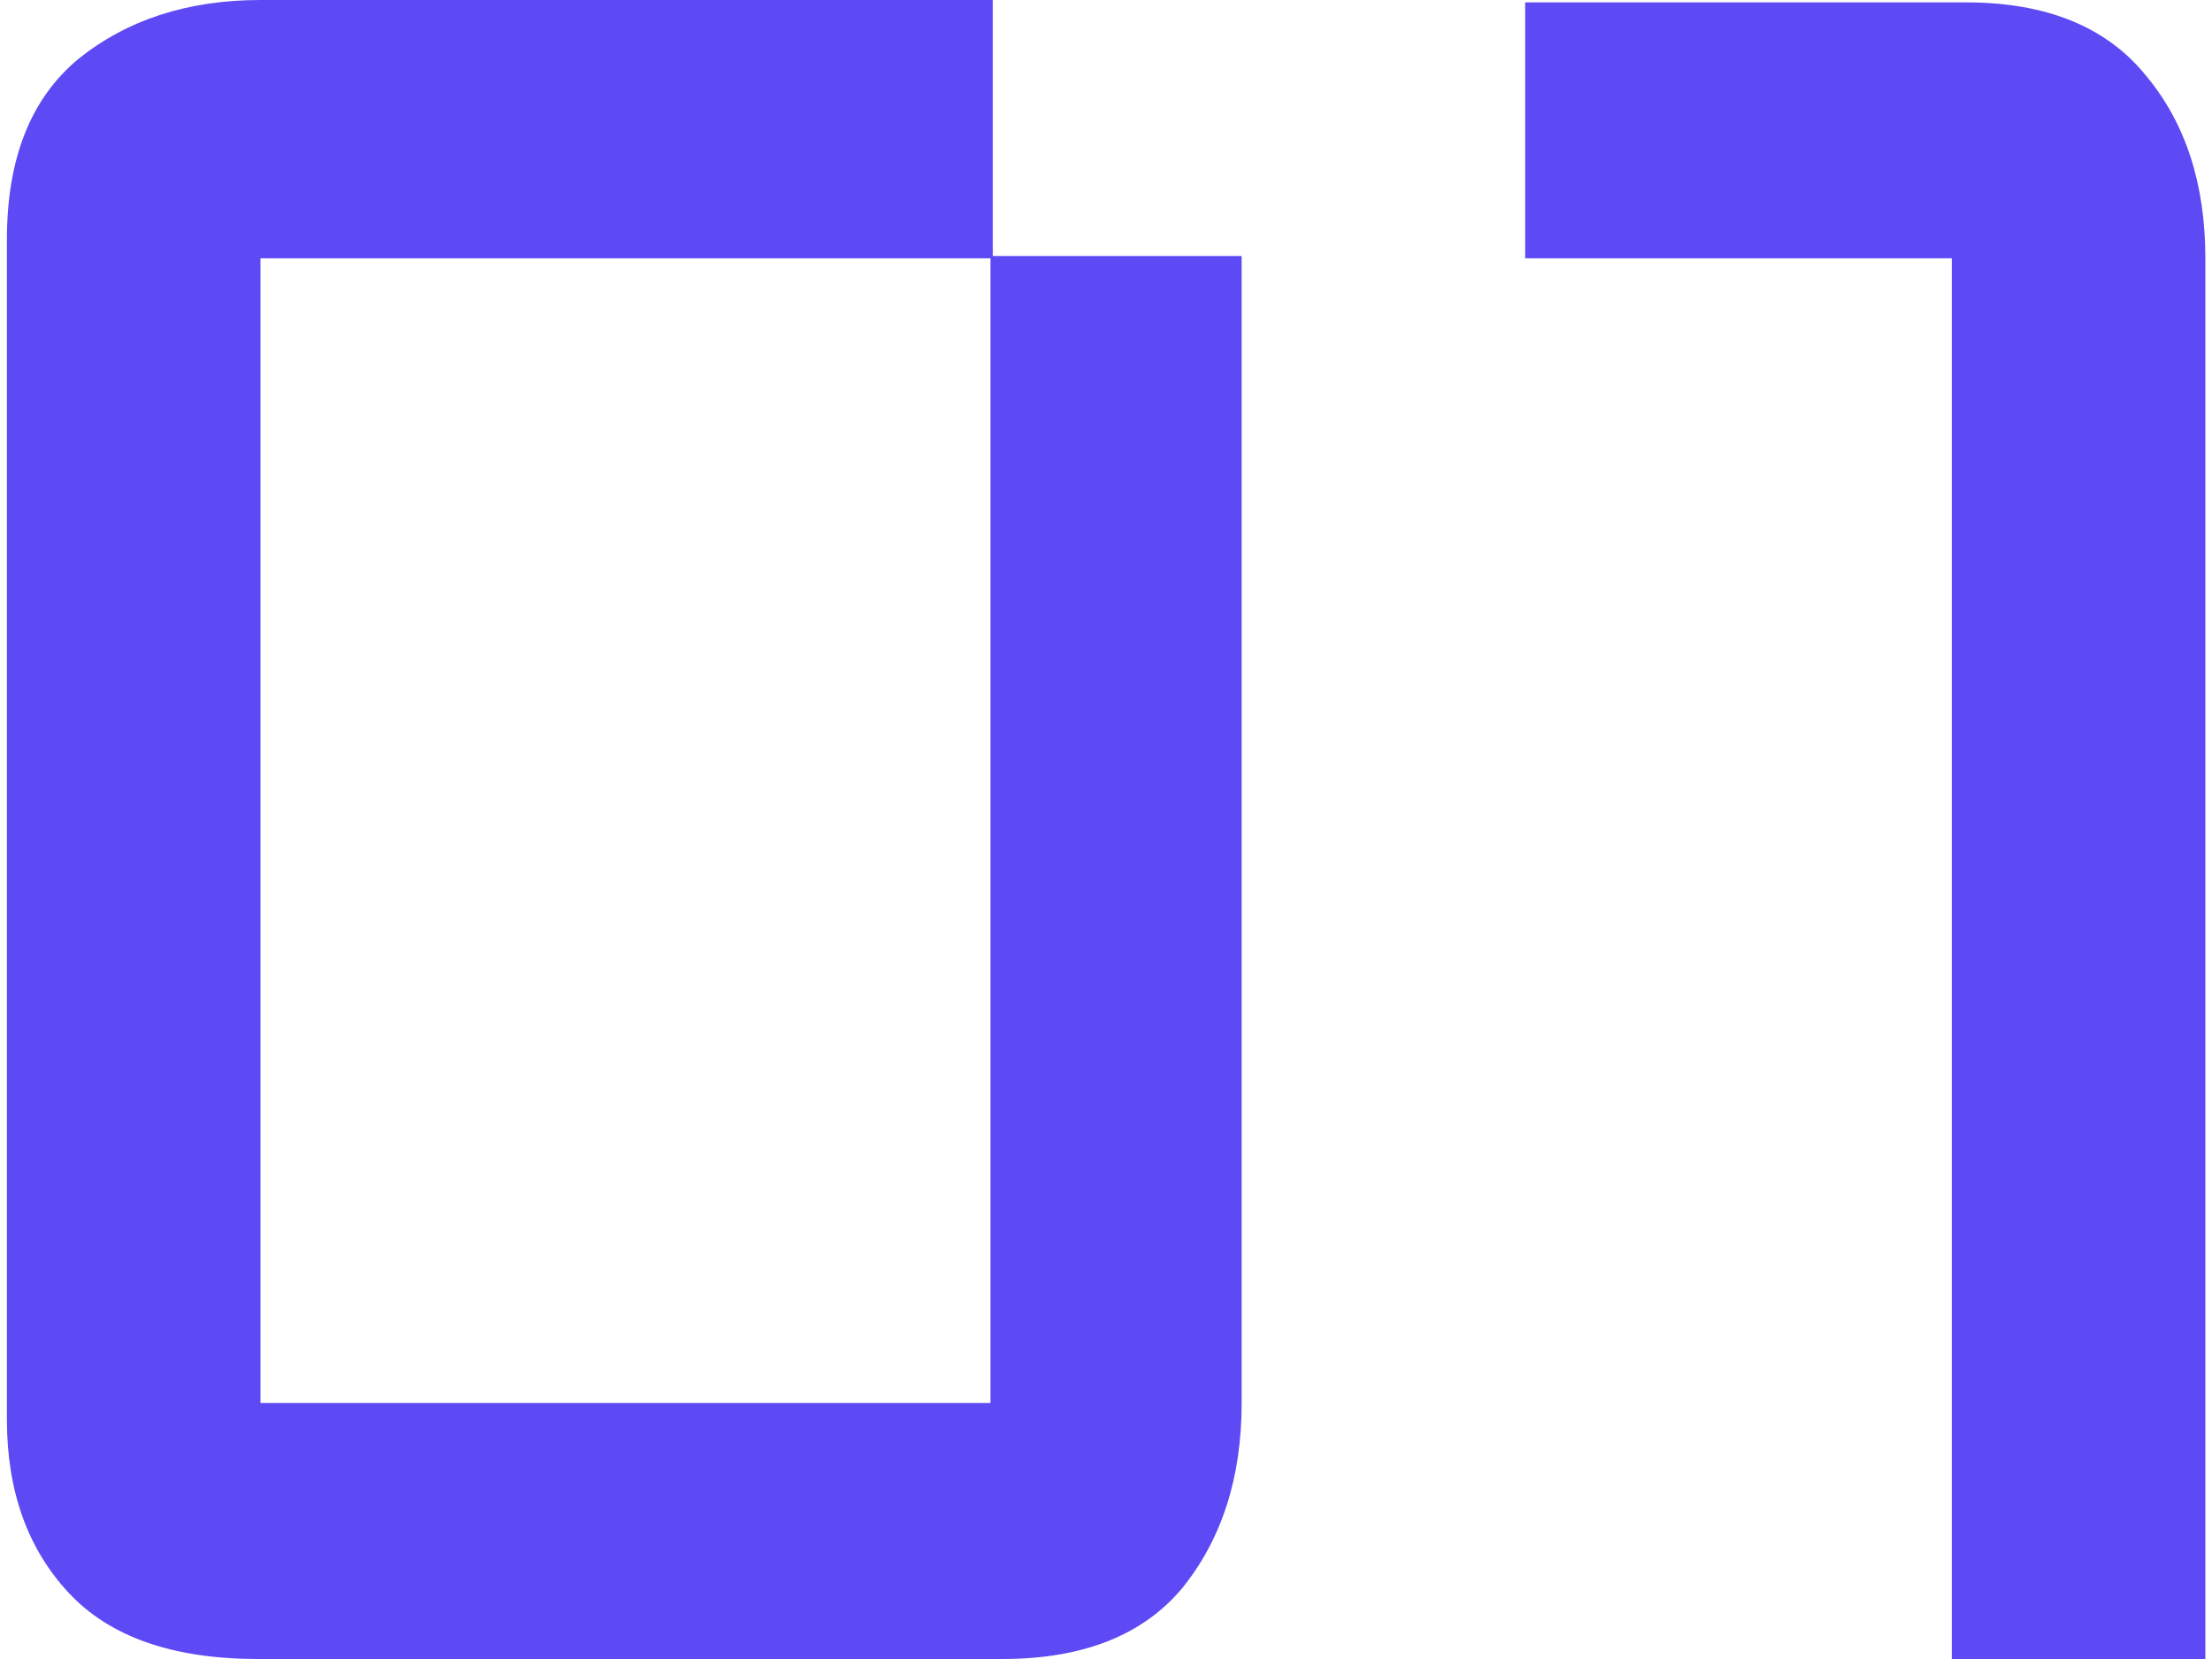
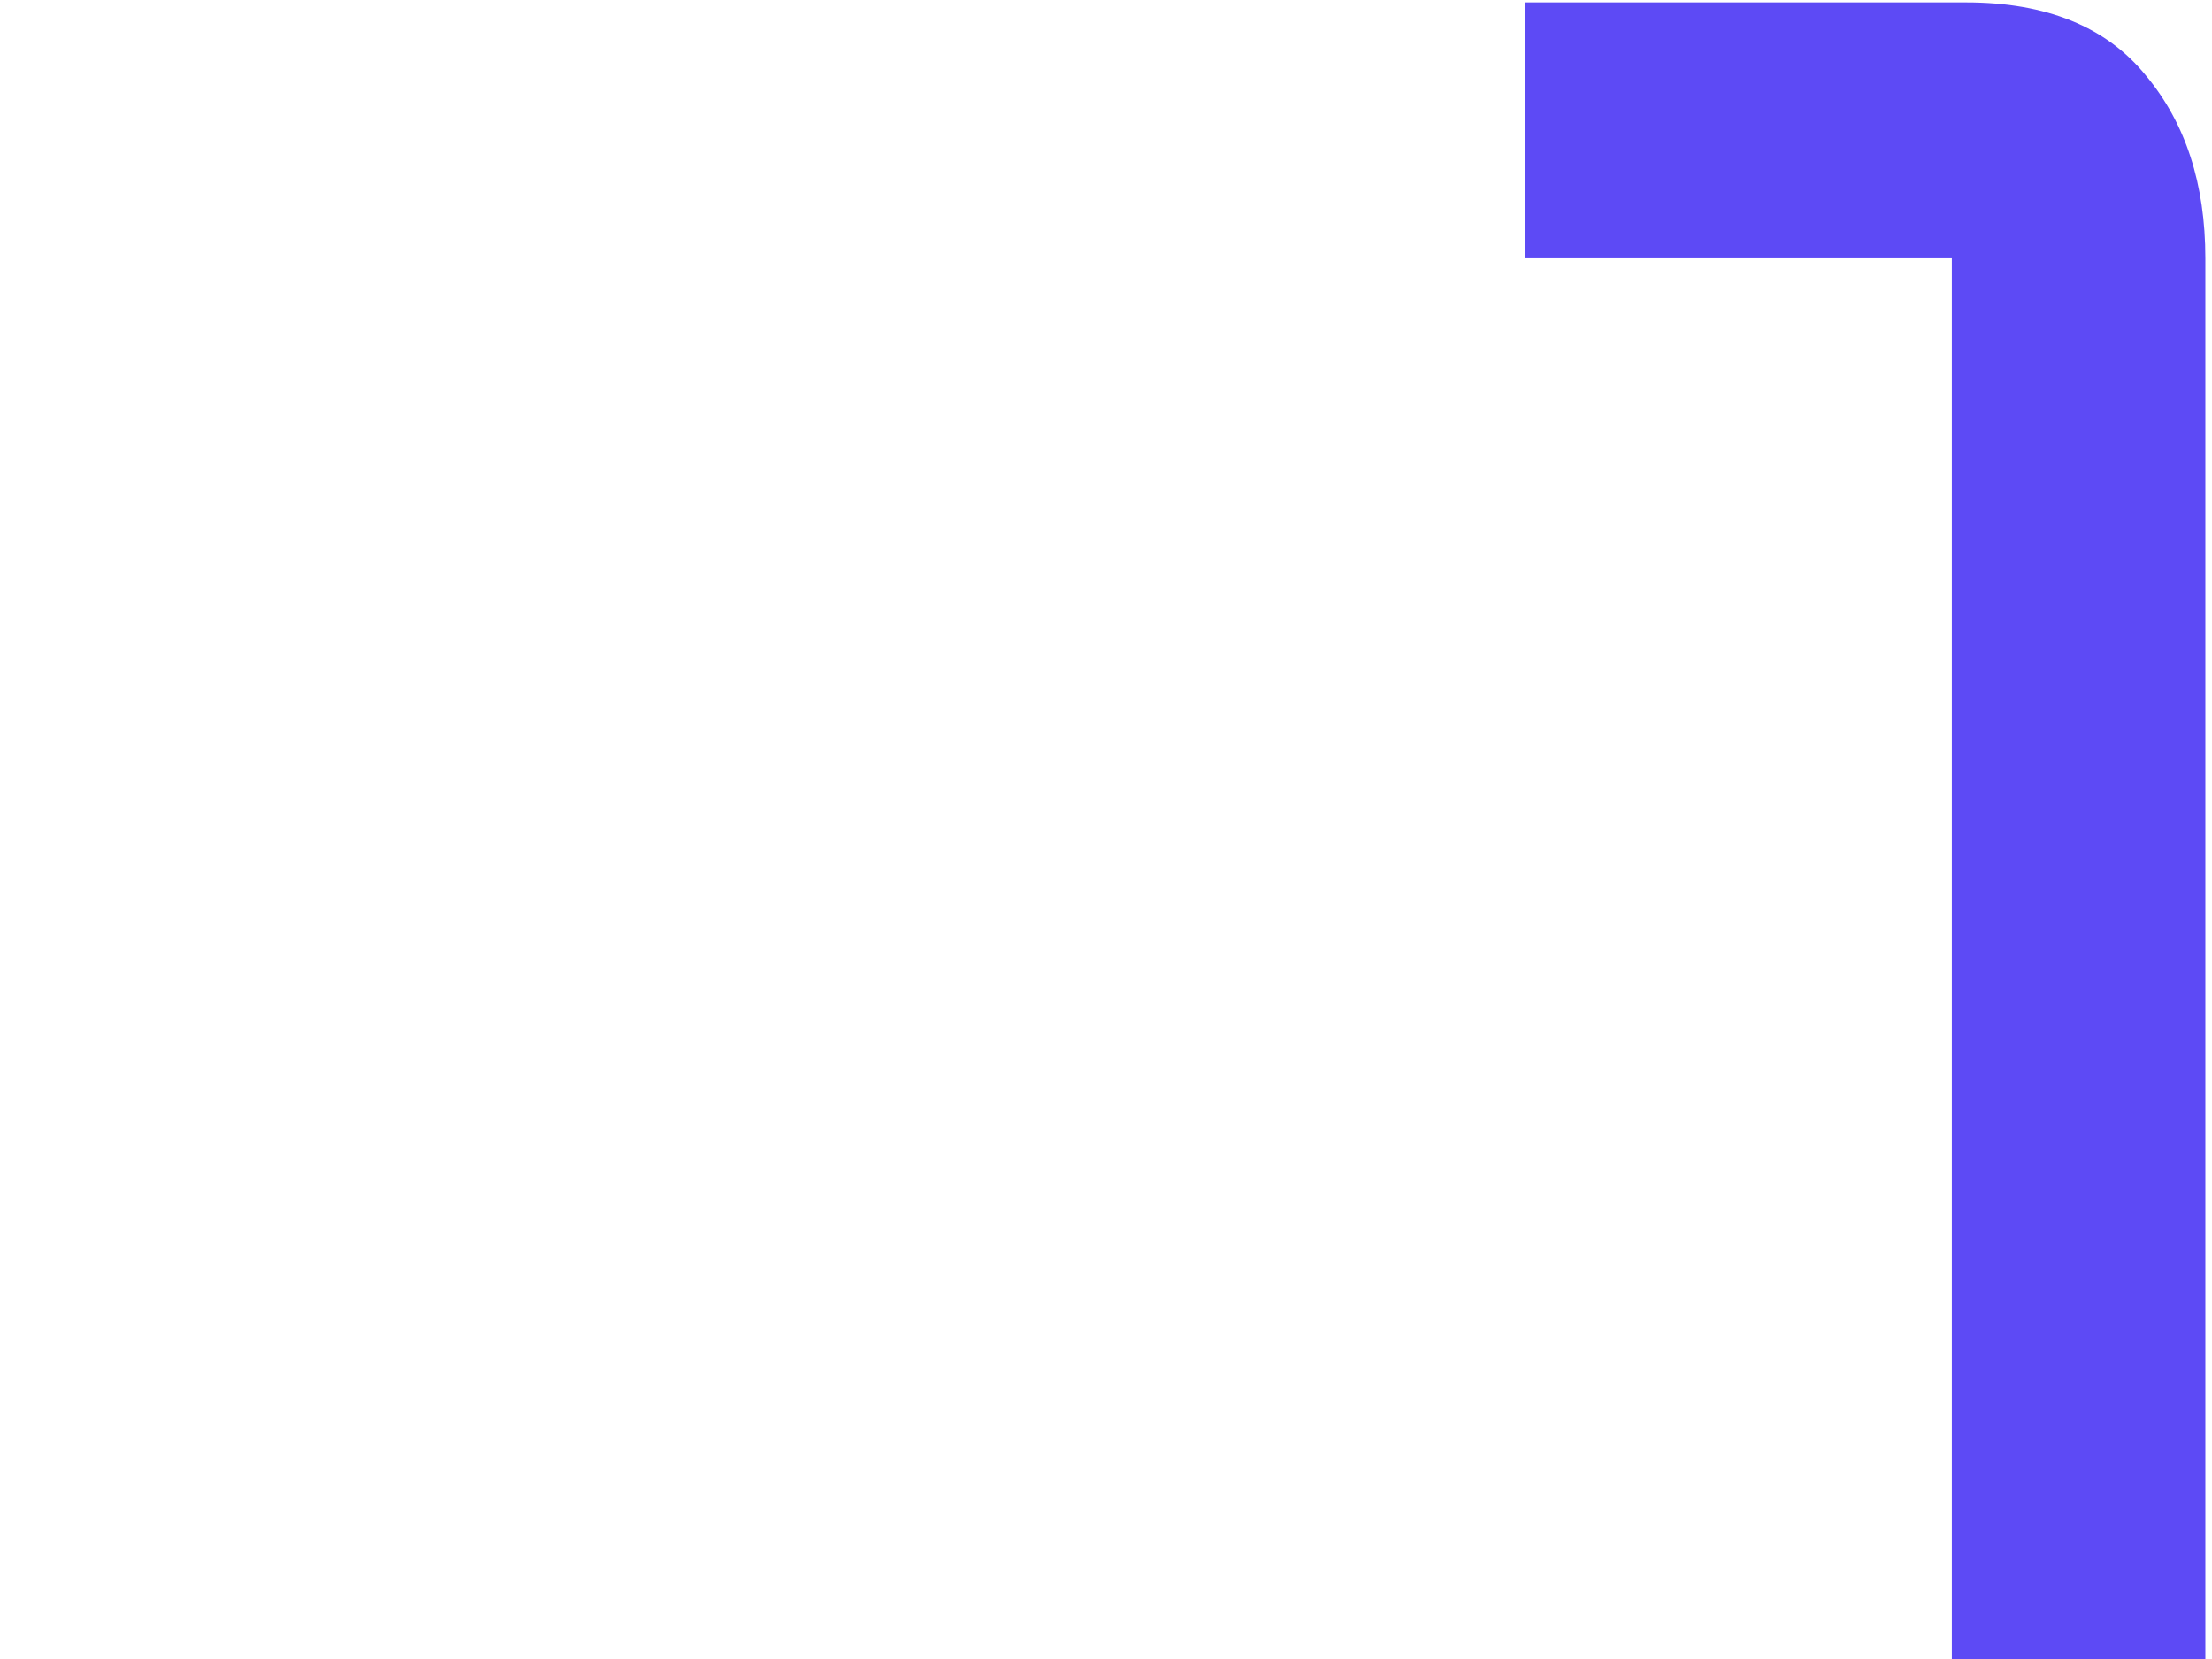
<svg xmlns="http://www.w3.org/2000/svg" width="40" height="30" viewBox="0 0 40 30" fill="none">
  <path d="M39.88 4.671V30H35.295V4.671H27.58V0.043H35.552C37.009 0.043 38.095 0.486 38.809 1.371C39.523 2.228 39.88 3.328 39.88 4.671Z" fill="#5D4AF5" />
-   <path d="M17.953 0V4.629H22.453V25.371C22.453 26.714 22.096 27.829 21.382 28.714C20.668 29.571 19.582 30 18.125 30H4.668C3.125 30 1.982 29.6 1.239 28.8C0.496 28 0.125 26.957 0.125 25.671V4.329C0.125 2.871 0.554 1.786 1.411 1.071C2.296 0.357 3.396 0 4.711 0H17.953ZM17.911 4.671H4.711V25.371H17.911V4.671Z" fill="#5D4AF5" />
</svg>